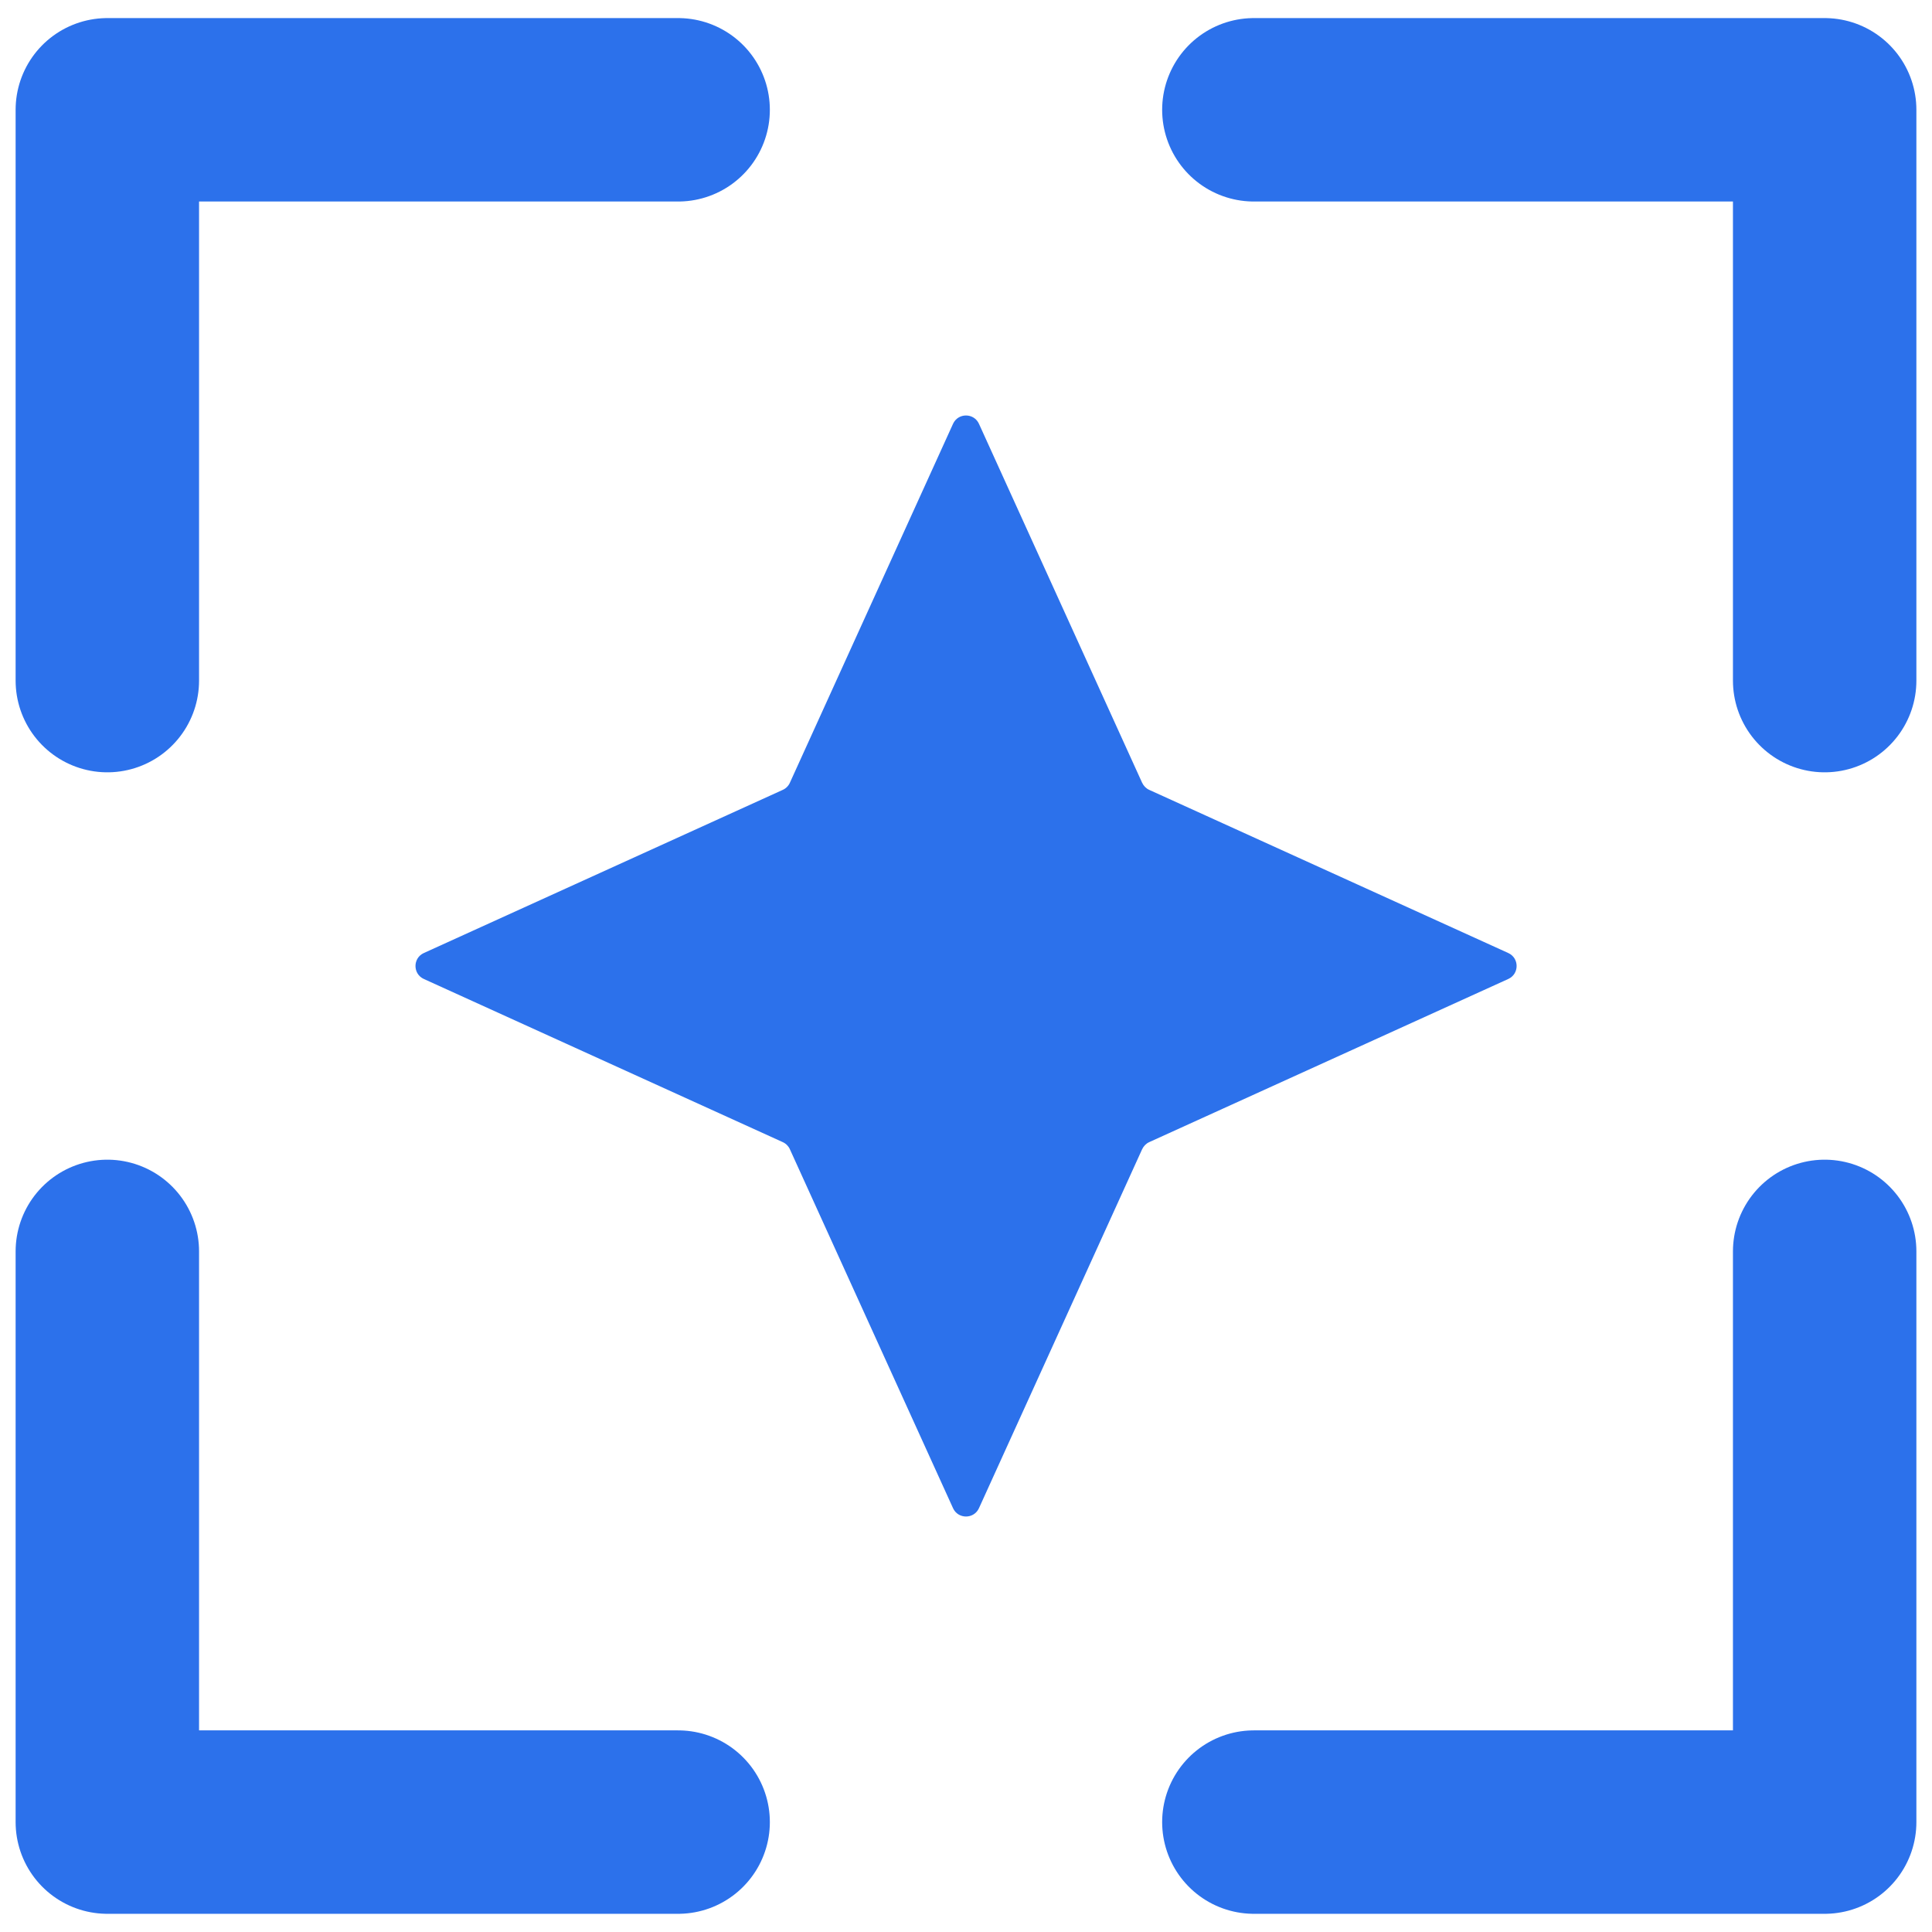
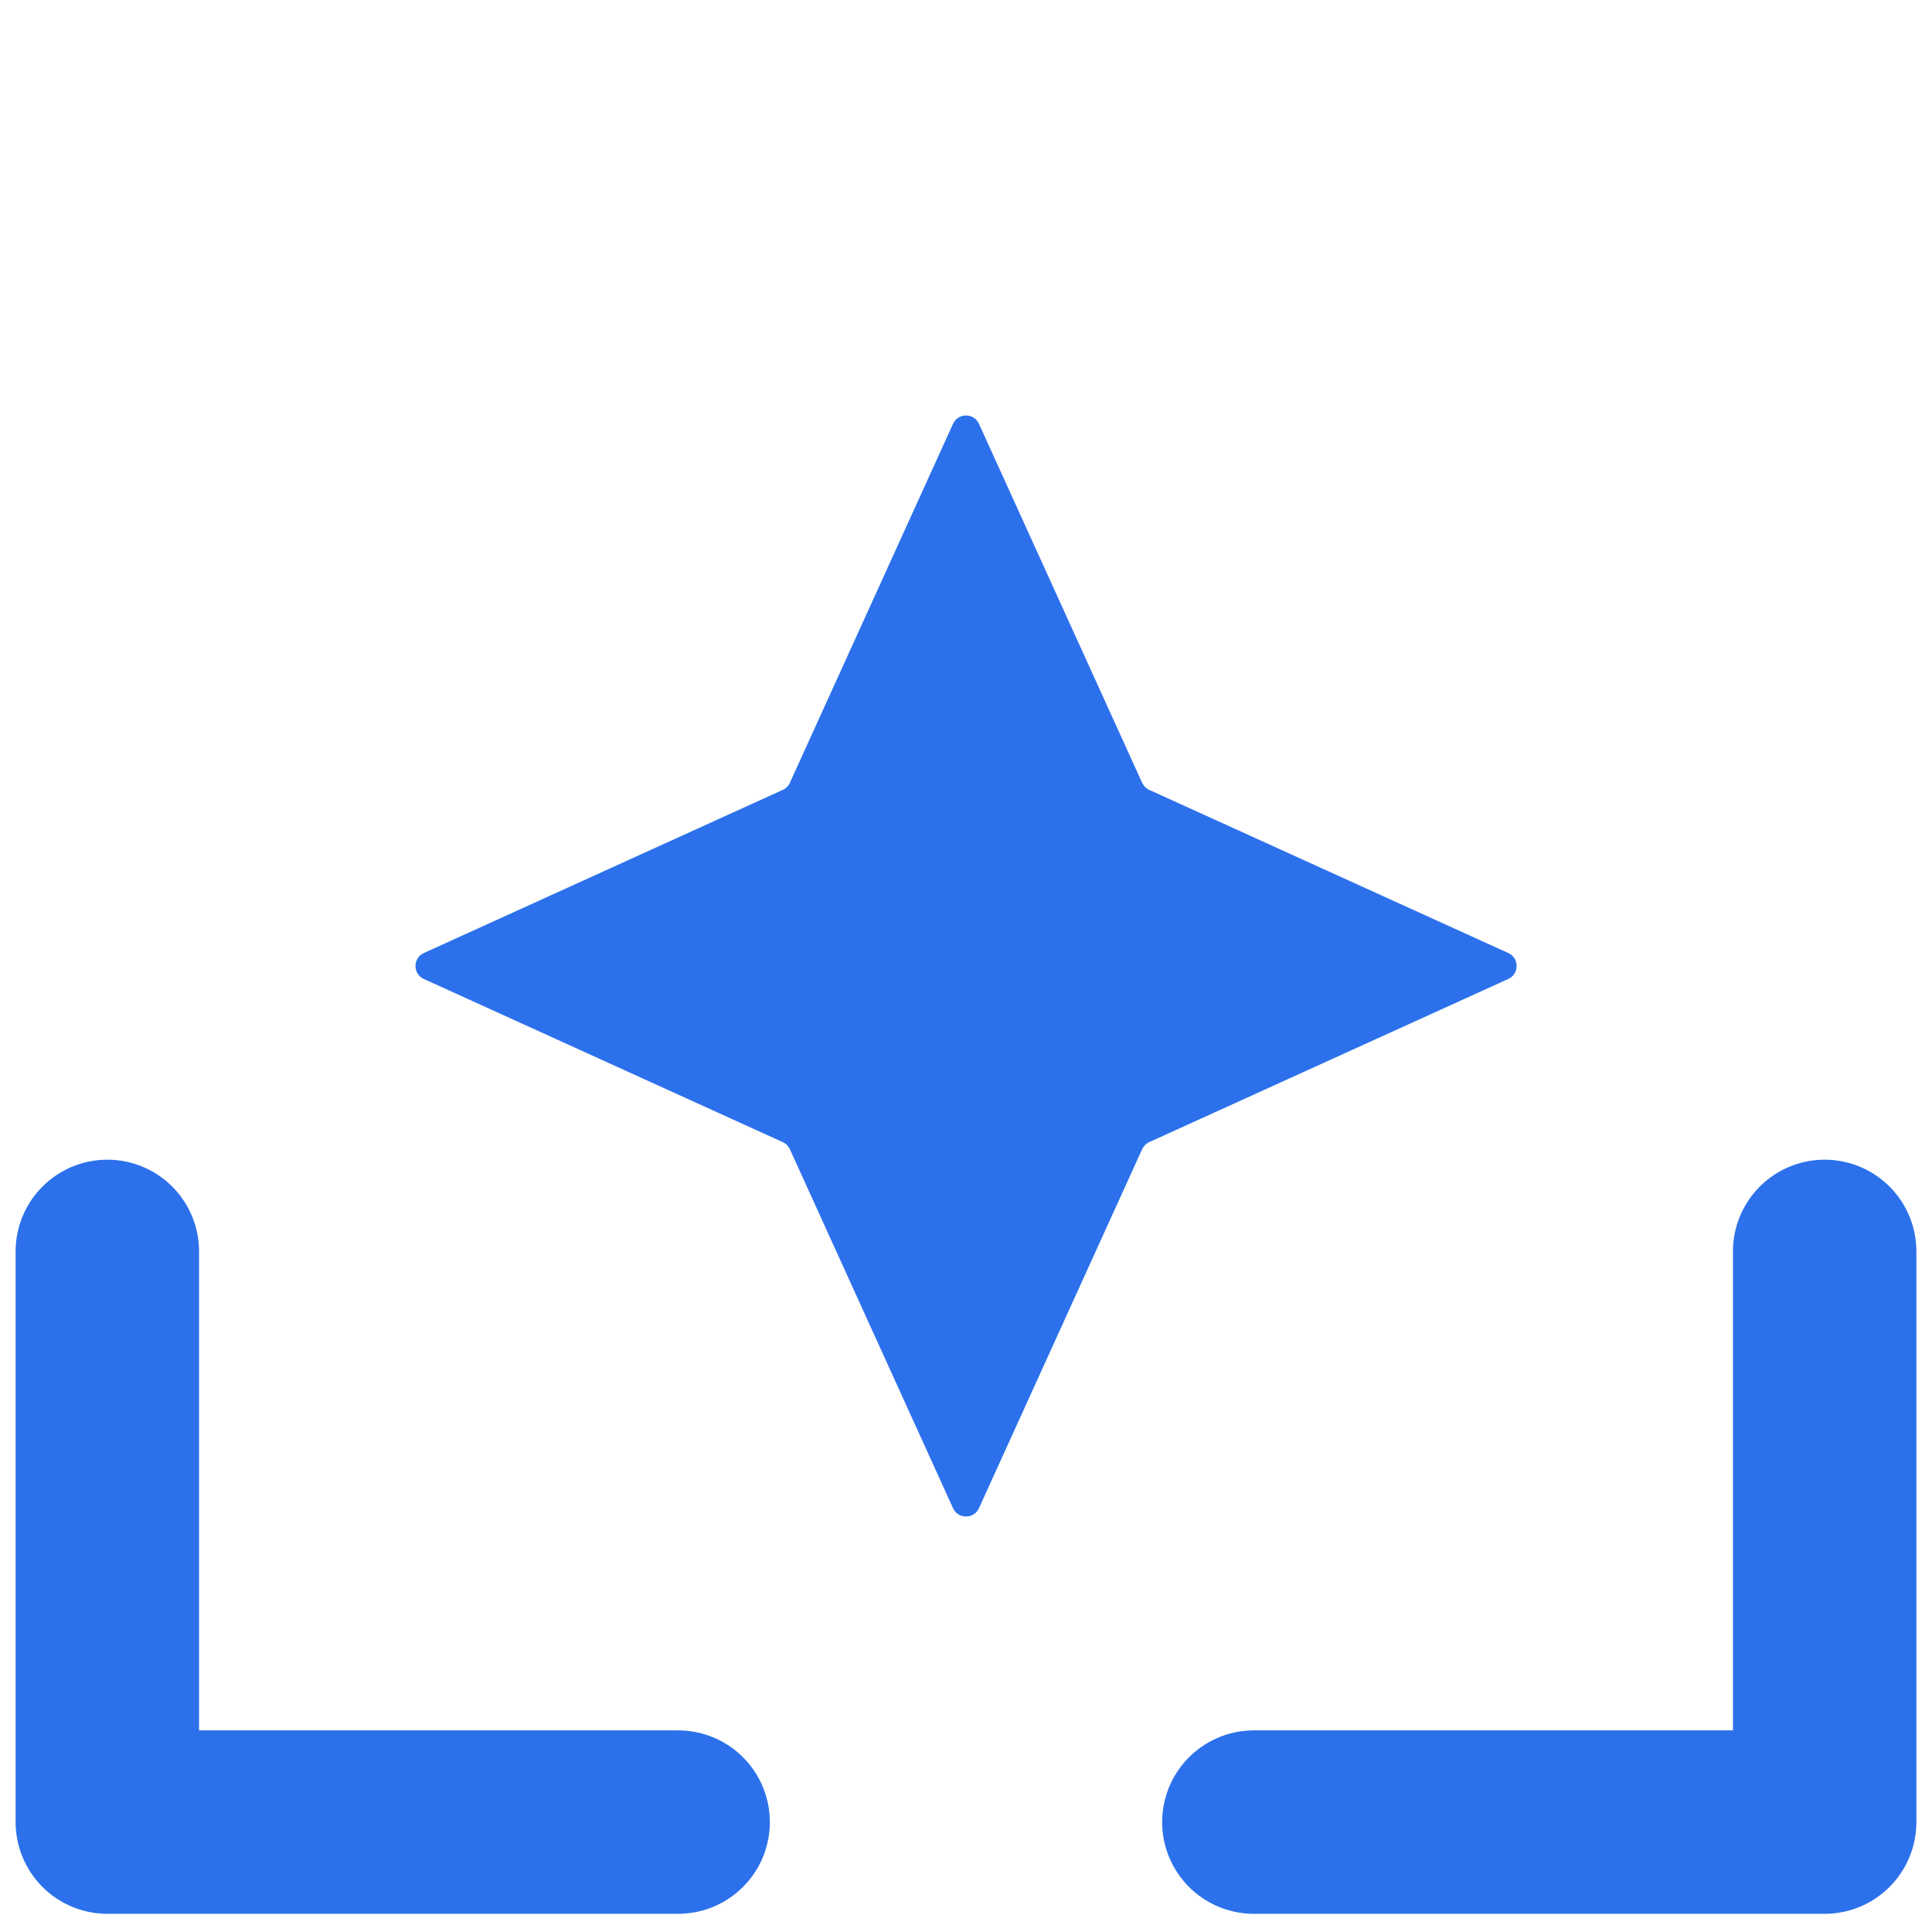
<svg xmlns="http://www.w3.org/2000/svg" width="18" height="18" viewBox="0 0 18 18" fill="none">
  <path d="M8.879 14.051C8.926 14.155 9.074 14.155 9.121 14.051L10.641 10.707C10.655 10.678 10.678 10.654 10.707 10.641L14.052 9.121C14.156 9.074 14.156 8.926 14.052 8.879L10.707 7.359C10.678 7.346 10.655 7.322 10.641 7.293L9.121 3.949C9.074 3.845 8.926 3.845 8.879 3.949L7.359 7.293C7.346 7.322 7.322 7.346 7.293 7.359L3.949 8.879C3.845 8.926 3.845 9.074 3.949 9.121L7.293 10.641C7.322 10.654 7.346 10.678 7.359 10.707L8.879 14.051Z" fill="#2C71EB" />
  <path d="M1 11.659V16.976H6.318" stroke="#2C71EB" stroke-width="1.709" stroke-linecap="round" stroke-linejoin="round" />
-   <path d="M1 6.341V1.023H6.318" stroke="#2C71EB" stroke-width="1.709" stroke-linecap="round" stroke-linejoin="round" />
  <path d="M17 11.659V16.976H11.682" stroke="#2C71EB" stroke-width="1.709" stroke-linecap="round" stroke-linejoin="round" />
-   <path d="M17 6.341V1.023H11.682" stroke="#2C71EB" stroke-width="1.709" stroke-linecap="round" stroke-linejoin="round" />
</svg>